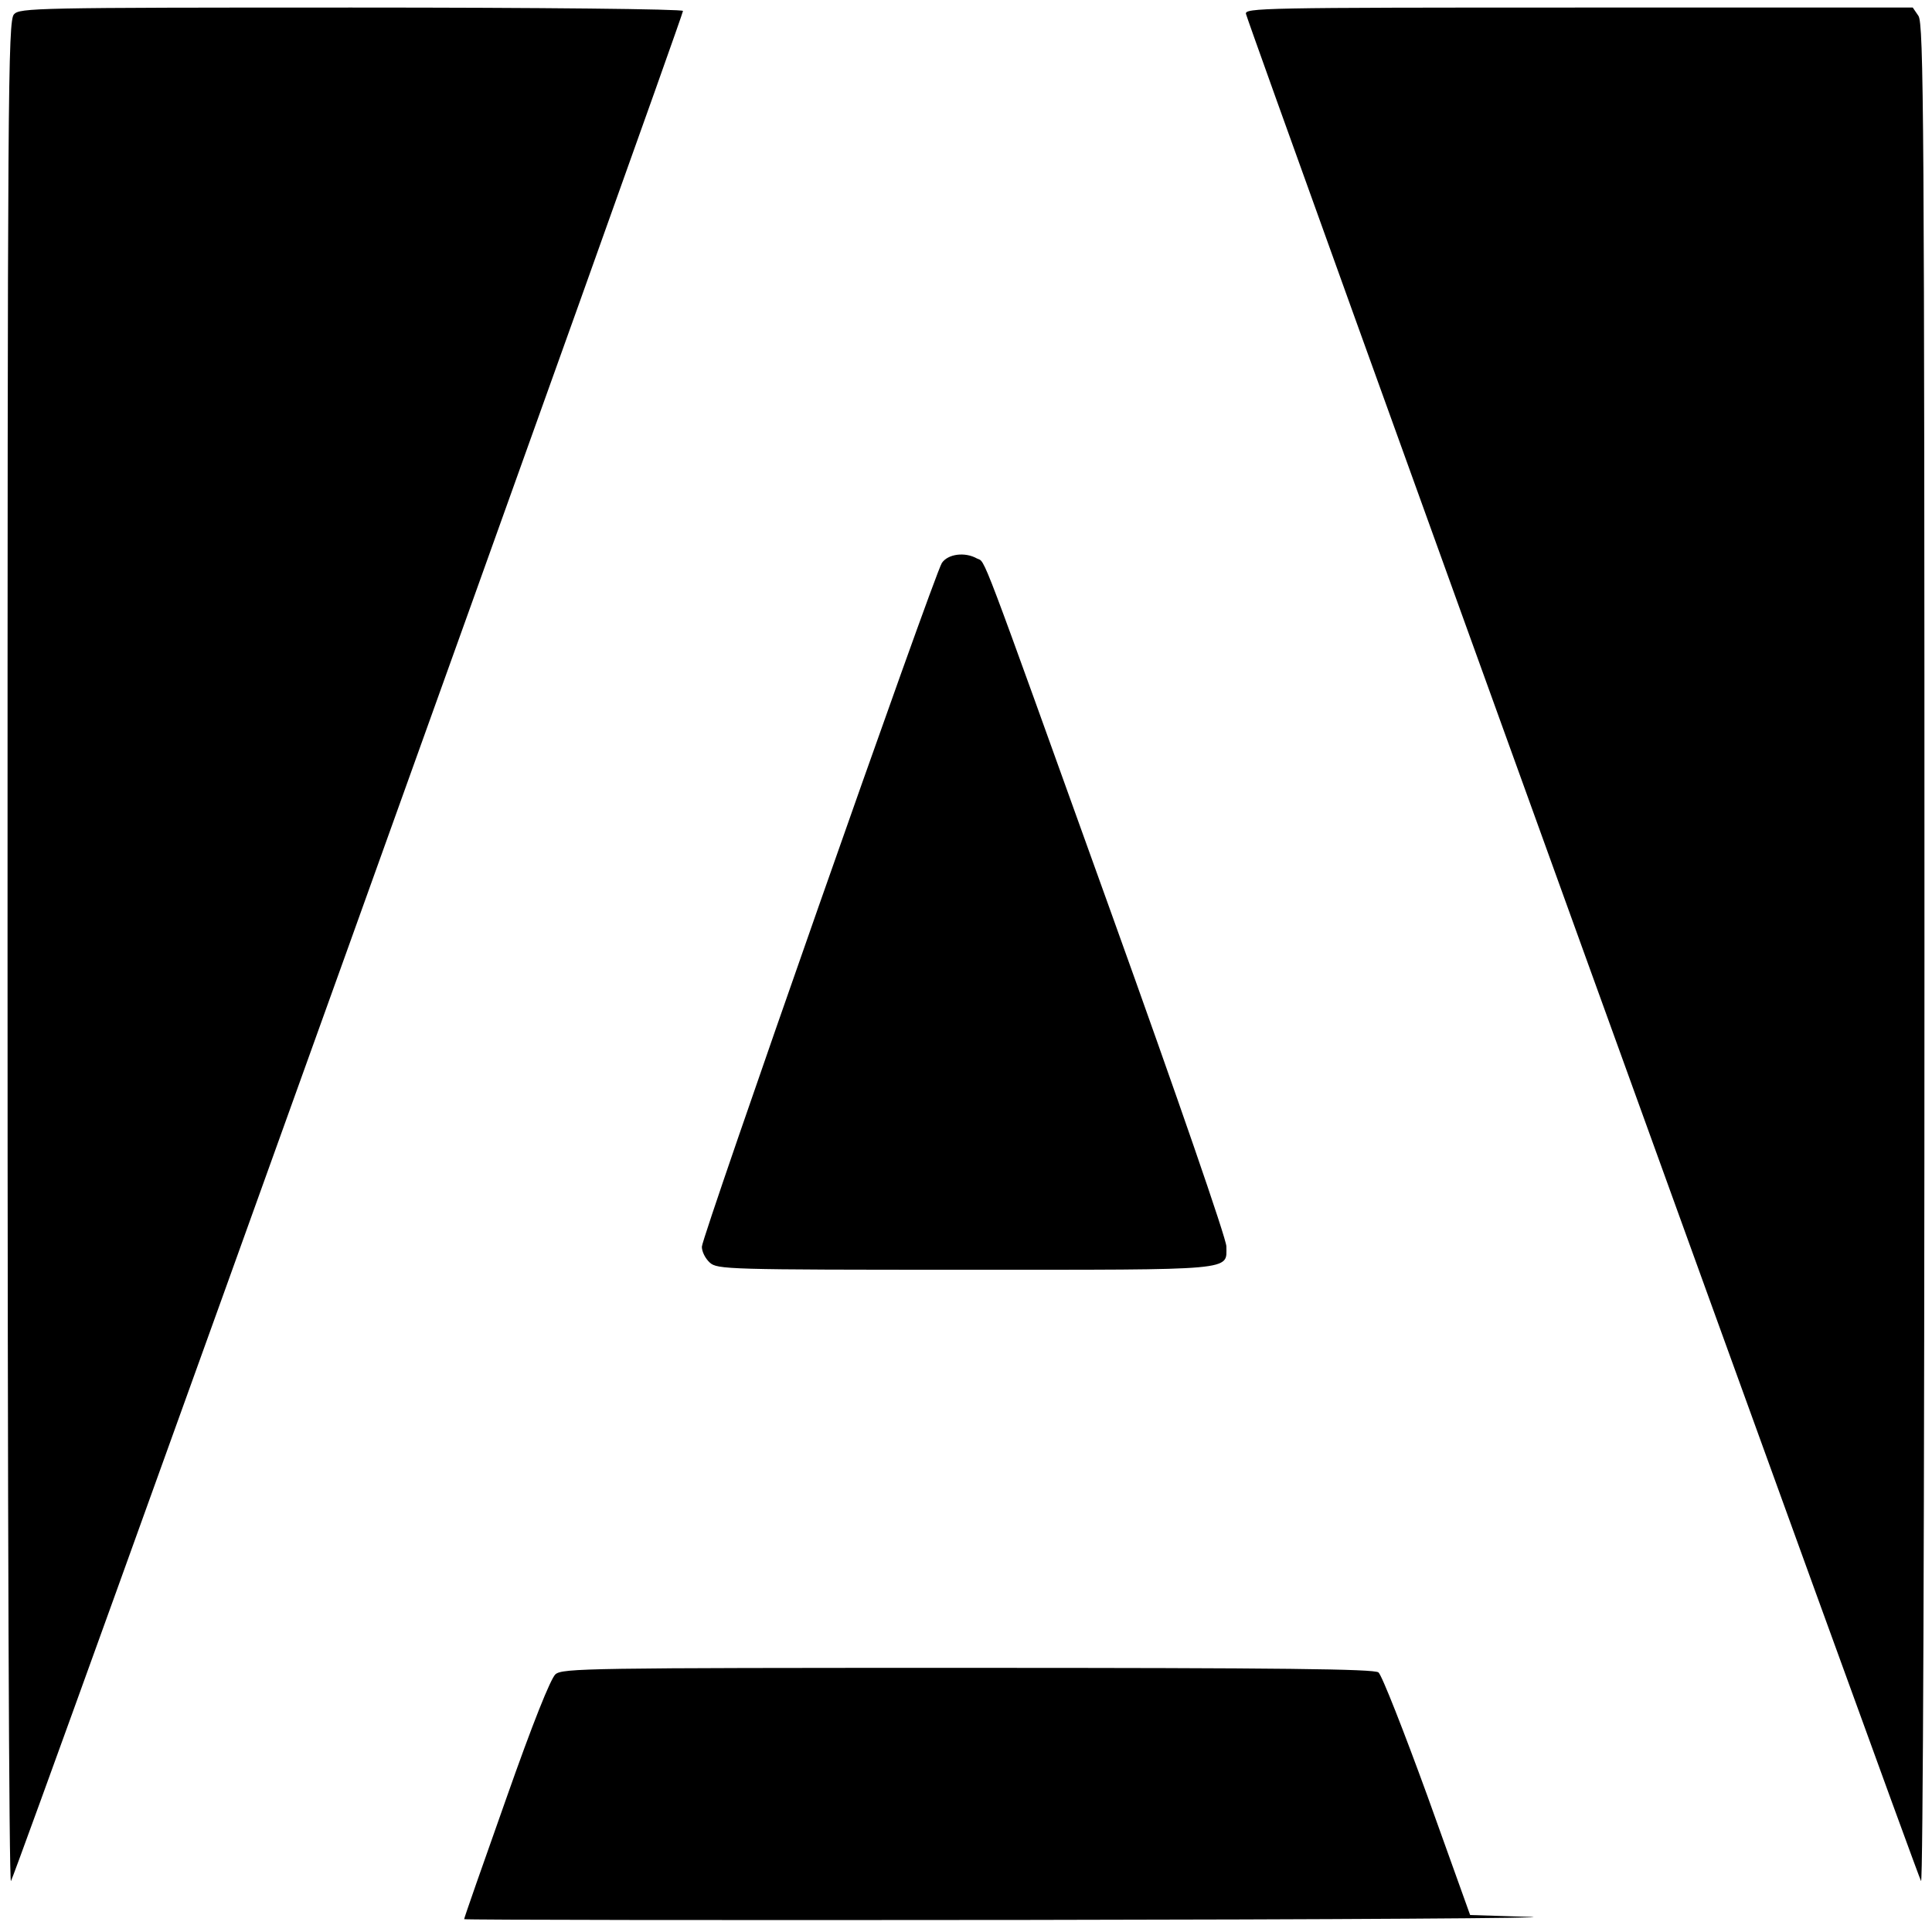
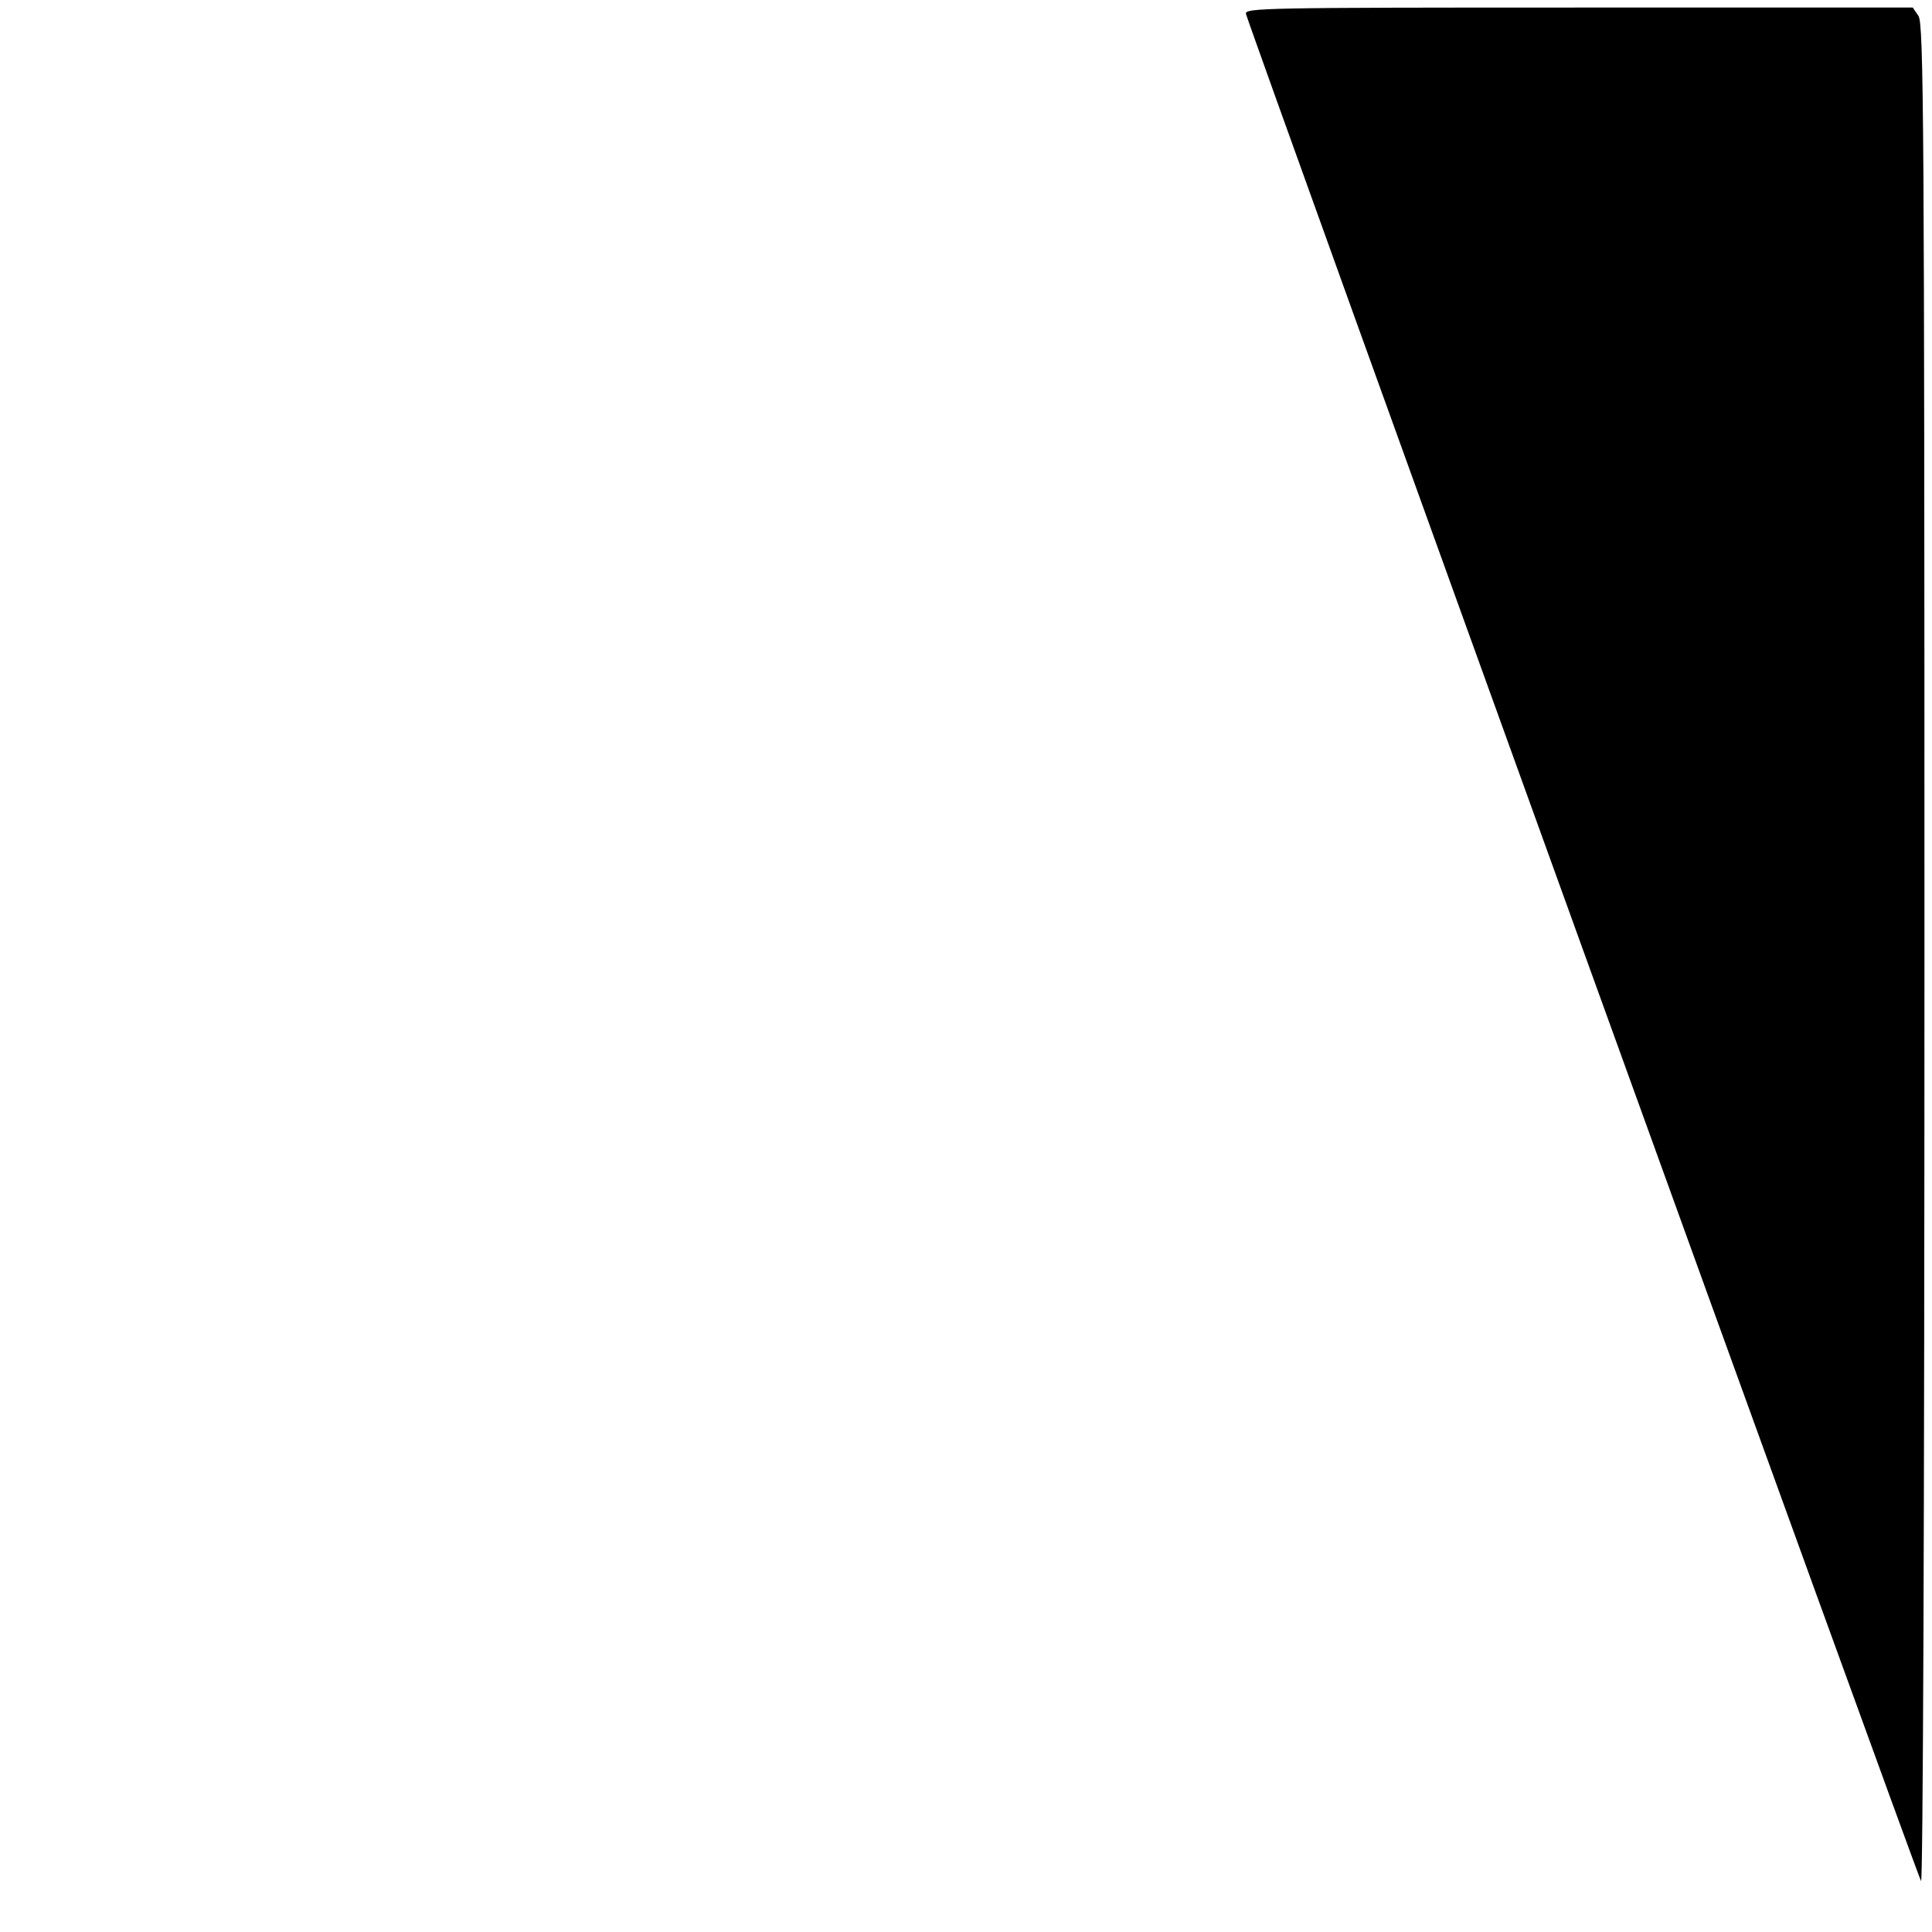
<svg xmlns="http://www.w3.org/2000/svg" version="1.0" width="512pt" height="512pt" viewBox="0 0 512 512" preserveAspectRatio="xMidYMid meet">
  <g transform="translate(0,512) scale(0.1,-0.1)" fill="#000000" stroke="none">
-     <path d="M37 5082 c-16 -17 -17 -204 -17 -2487 0 -1515 4 -2465 9 -2460 10 10 1781 4940 1781 4956 0 5 -372 9 -878 9 -839 0 -880 -1 -895 -18z" />
    <path d="M3302 5083 c15 -54 1781 -4940 1789 -4948 5 -5 9 937 9 2456 0 2214 -2 2467 -16 2487 l-15 22 -886 0 c-838 0 -885 -1 -881 -17z" />
-     <path d="M2496 3628 c-21 -33 -636 -1785 -636 -1812 0 -13 9 -31 21 -42 20 -18 46 -19 679 -19 723 0 690 -3 690 62 0 20 -128 391 -306 886 -355 987 -331 925 -355 937 -32 18 -77 12 -93 -12z" />
-     <path d="M1472 683 c-13 -12 -60 -129 -131 -331 -61 -172 -111 -315 -111 -318 0 -2 672 -3 1493 -2 820 1 1420 5 1333 8 l-160 5 -113 315 c-63 173 -121 321 -130 328 -13 9 -247 12 -1089 12 -1006 0 -1073 -1 -1092 -17z" />
  </g>
</svg>